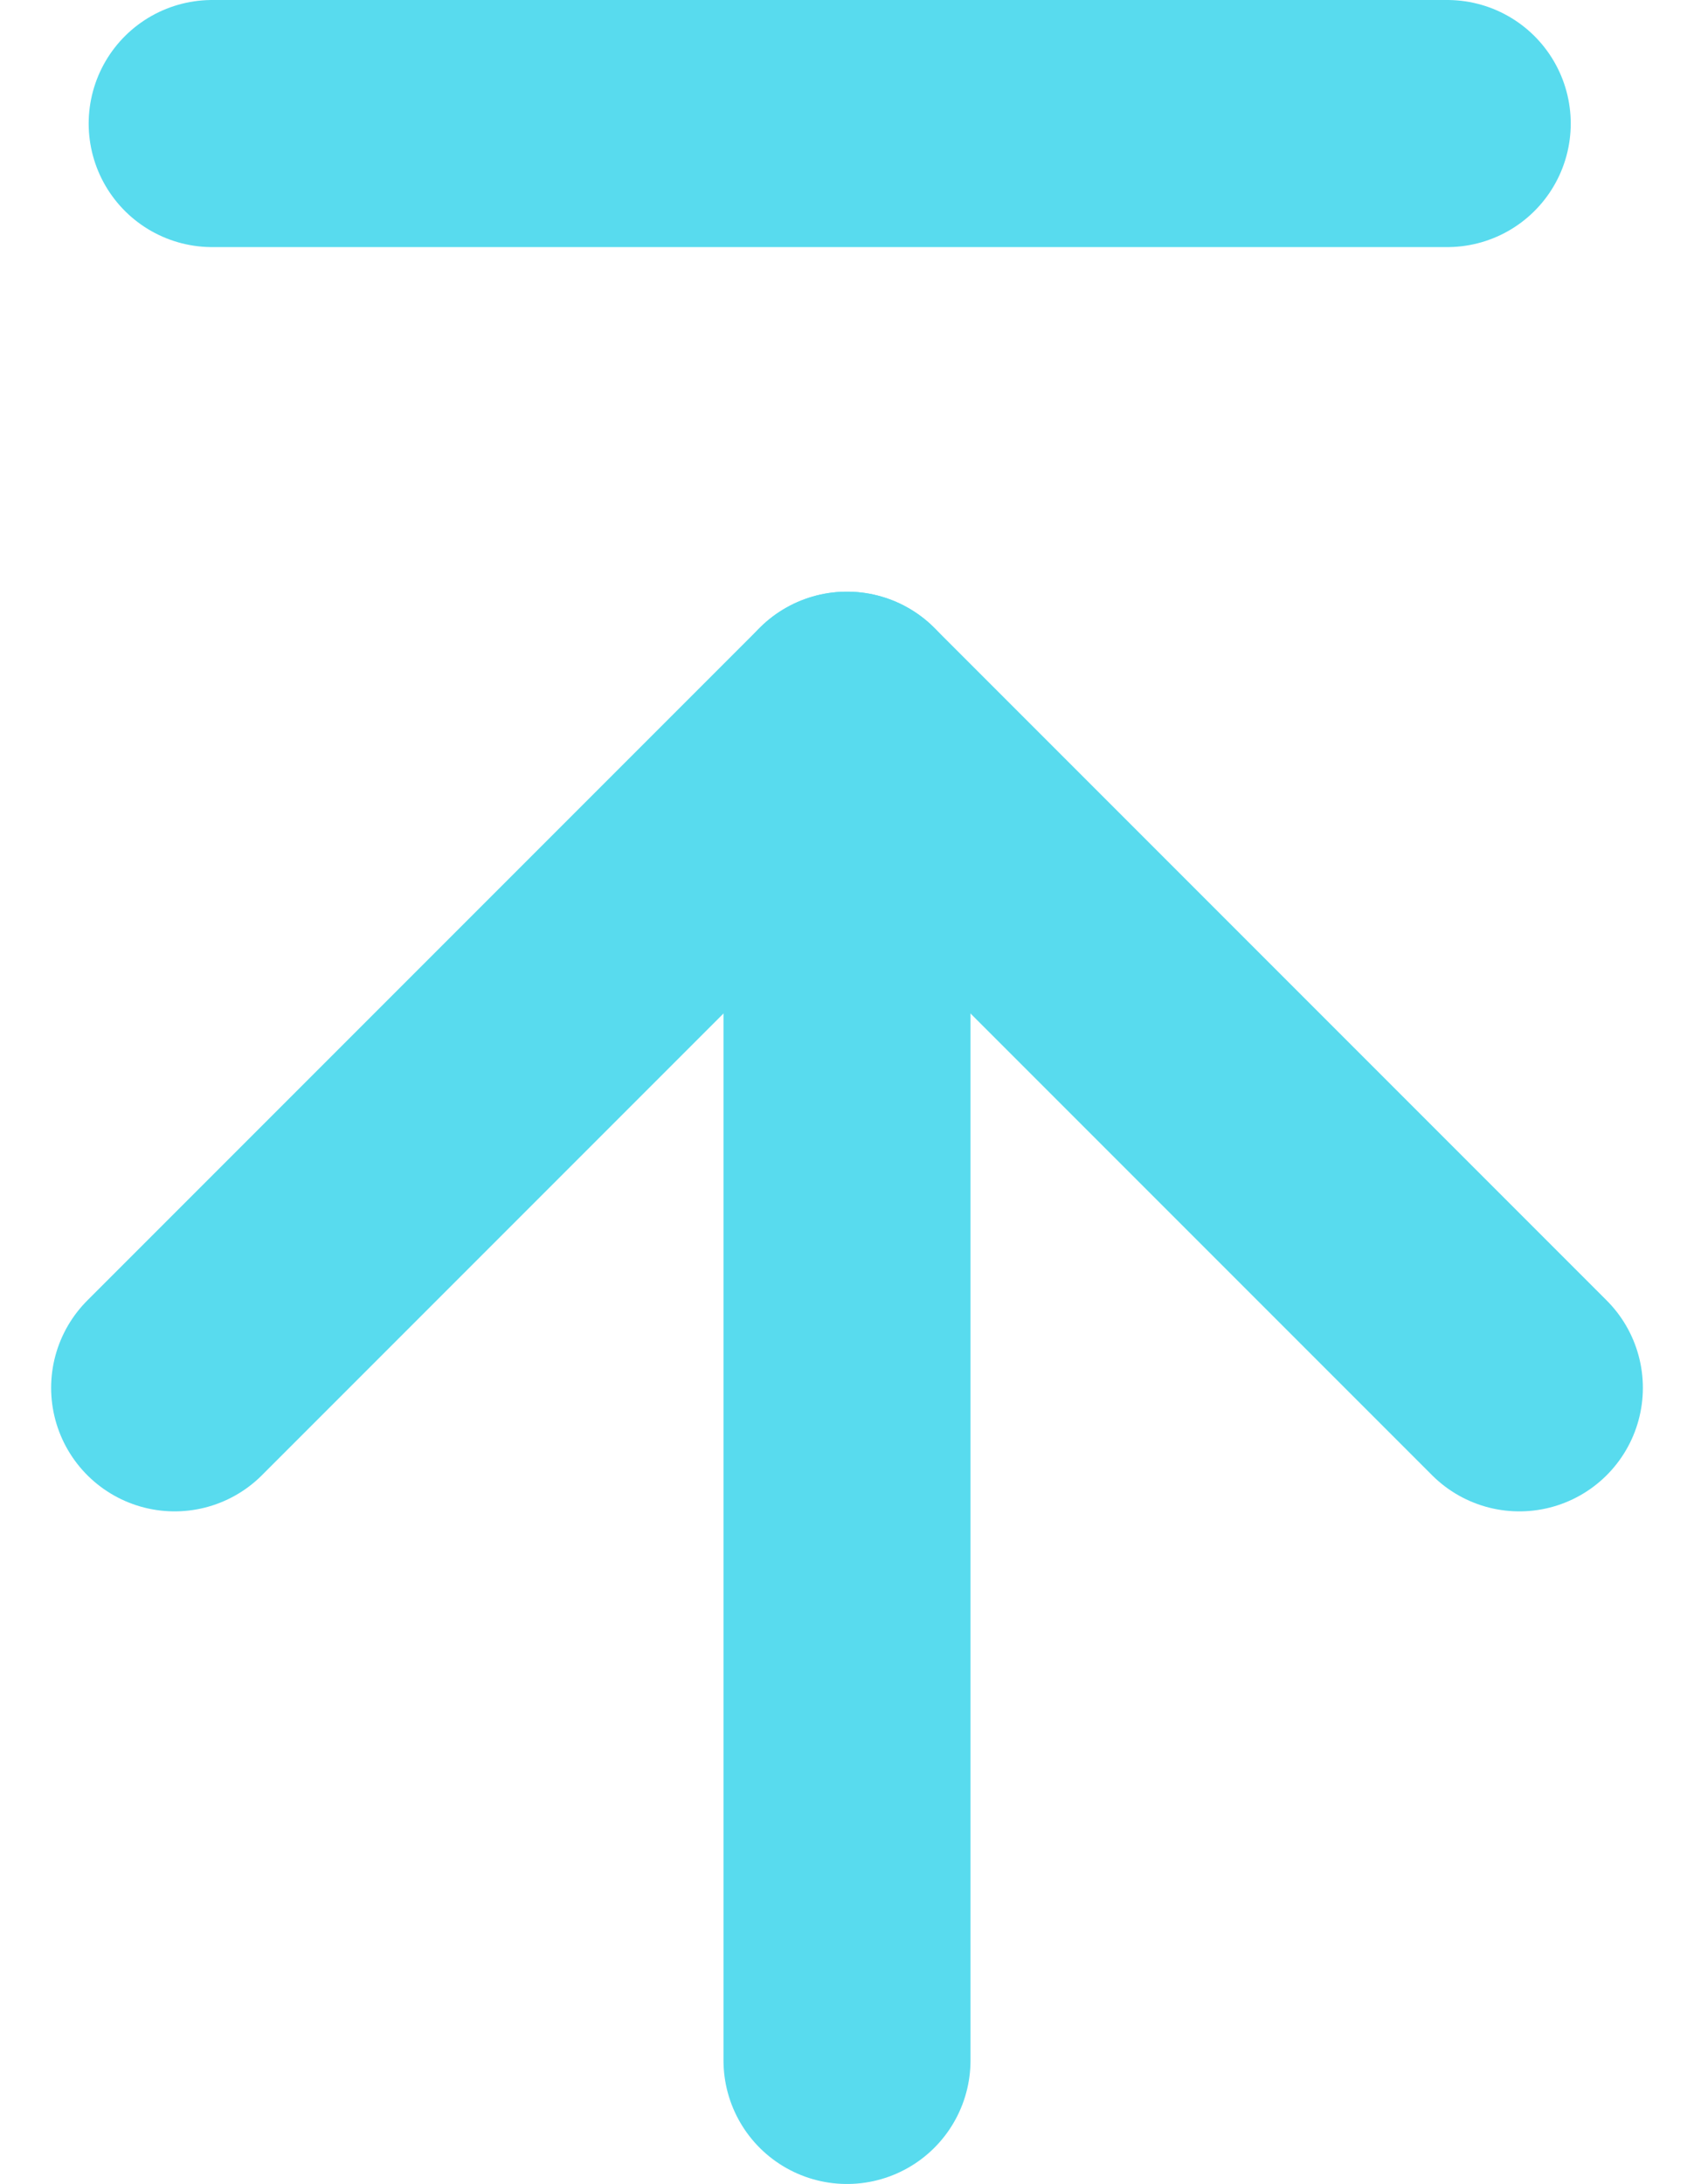
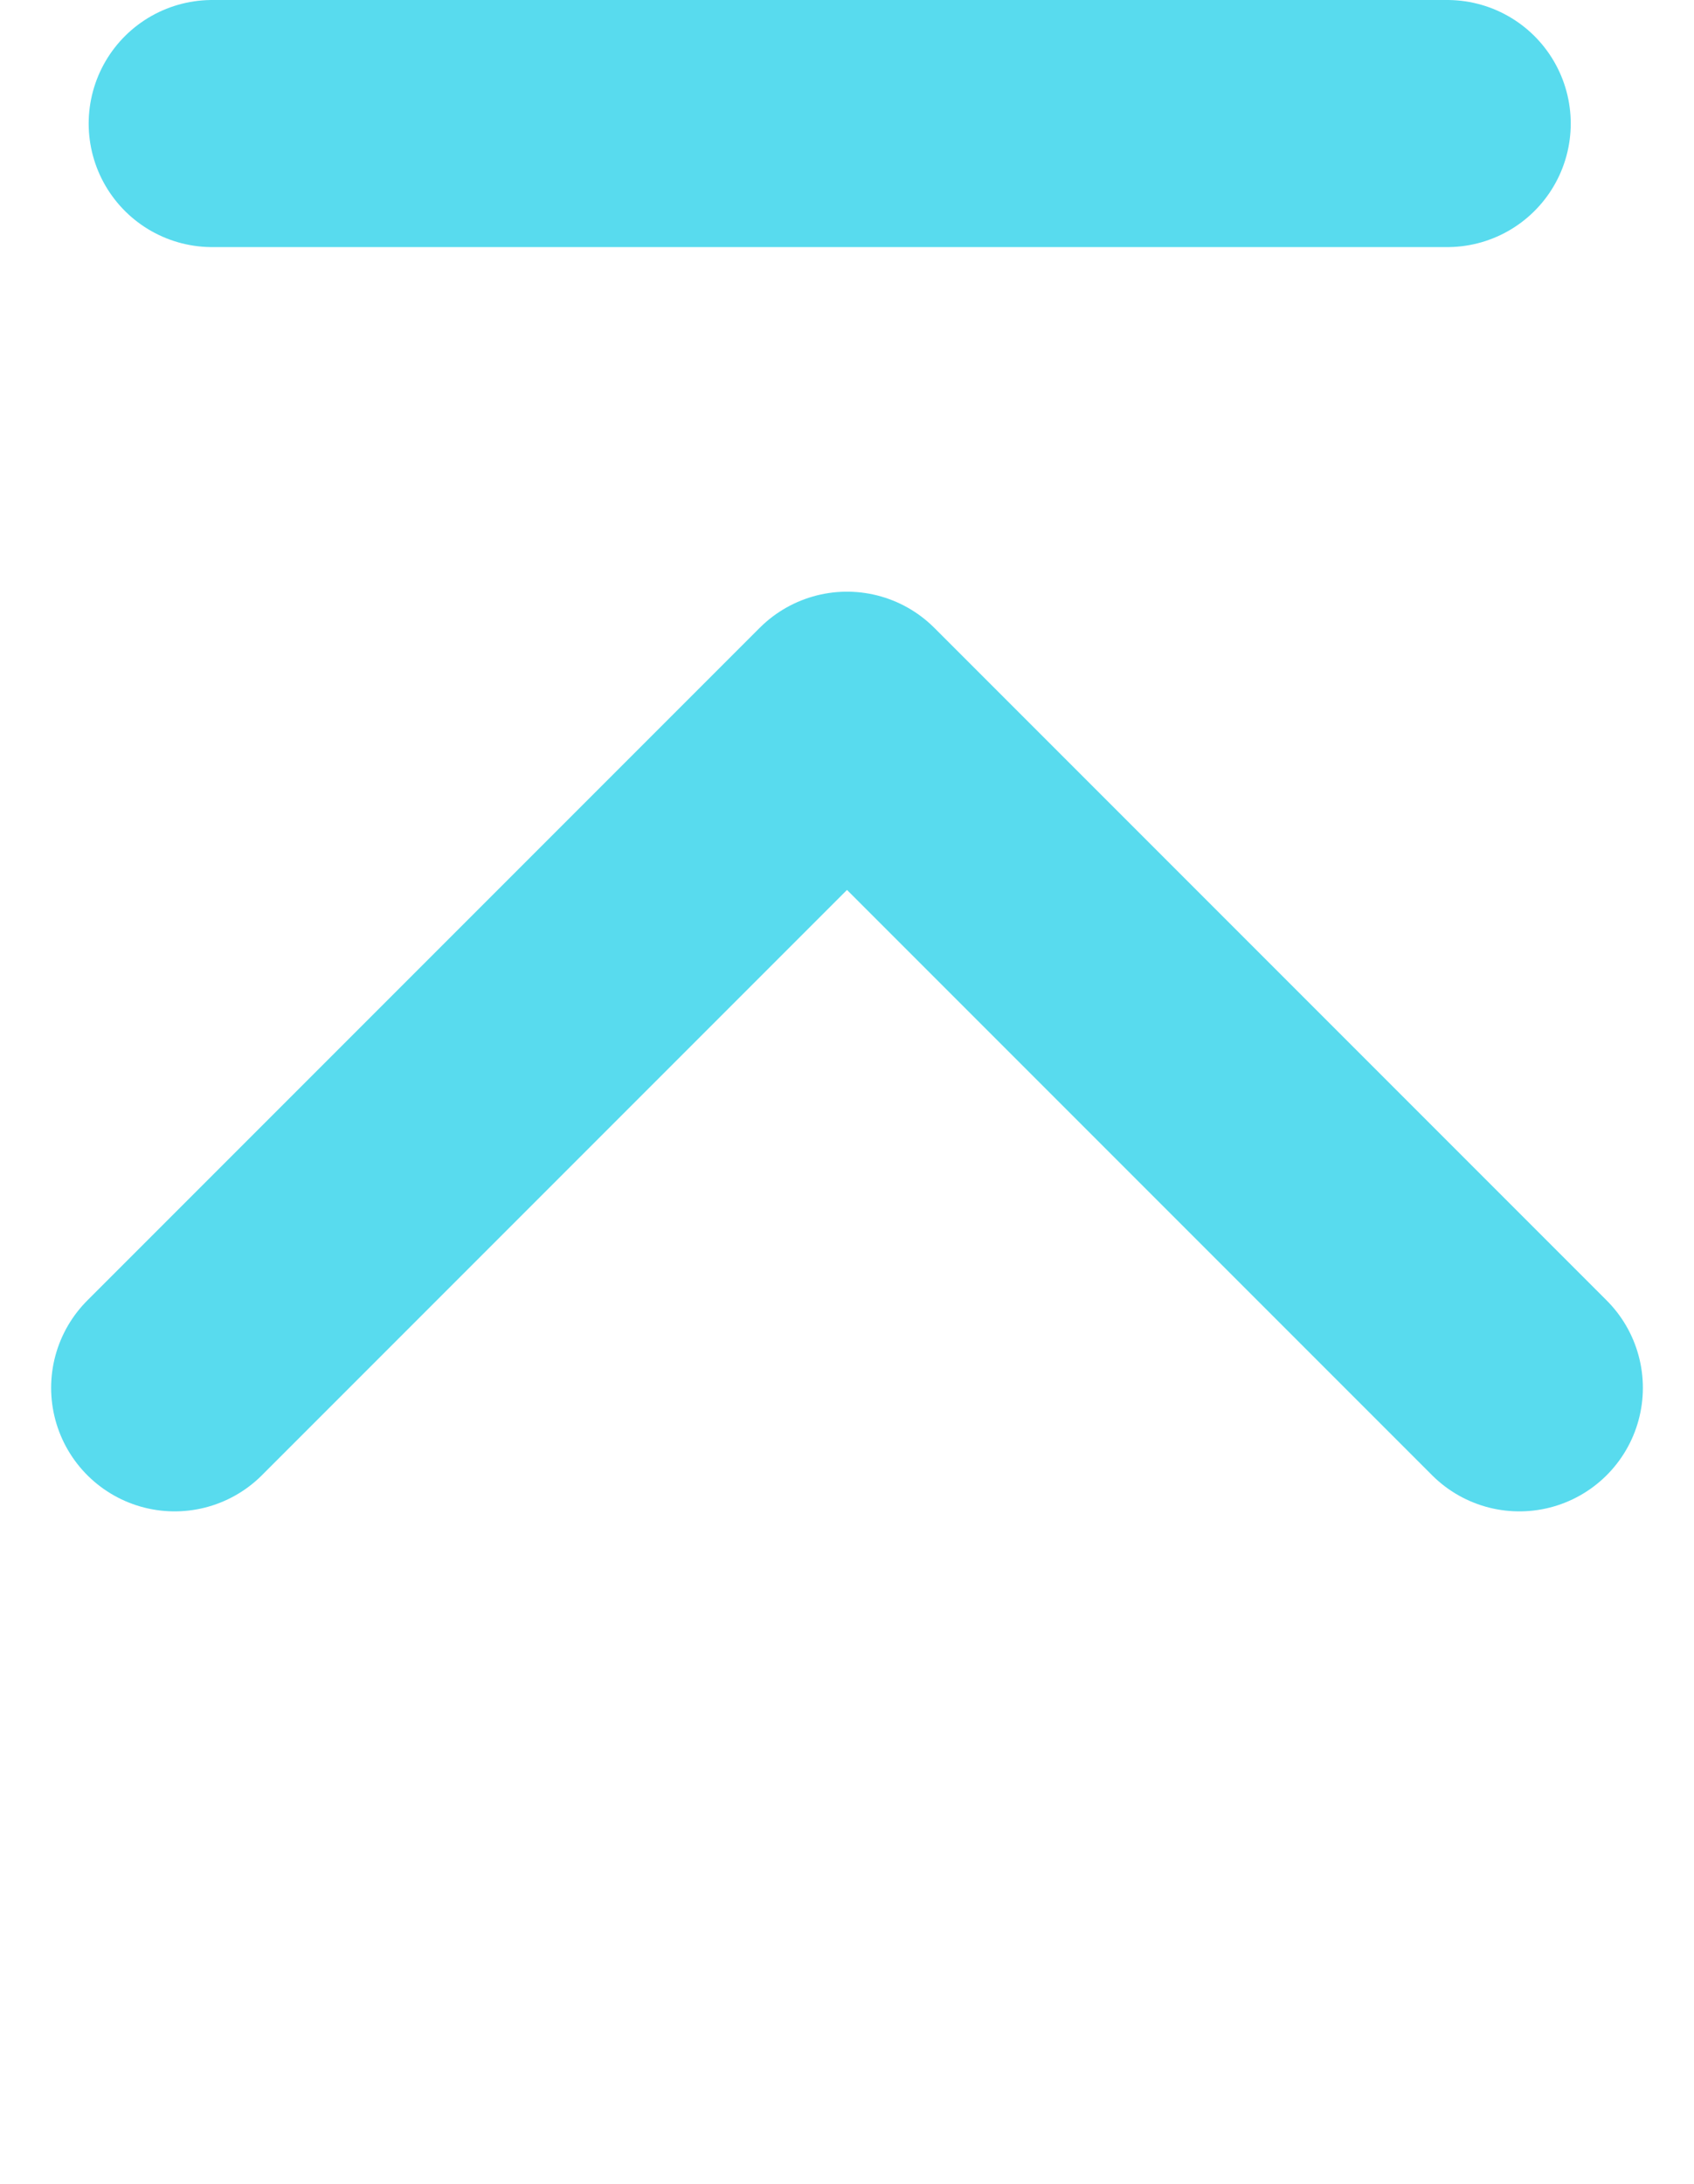
<svg xmlns="http://www.w3.org/2000/svg" width="13.716" height="17.677" viewBox="0 0 13.716 17.677">
  <defs>
    <style>
            .cls-1{fill:none;stroke:#58dbee;stroke-linecap:round;stroke-width:2px;stroke-linejoin:round}
        </style>
  </defs>
  <g id="Grupo_4381" transform="translate(-1263.782 -6842.5)">
    <g id="Icon_feather-arrow-up" transform="translate(1265.196 6848.289)">
-       <path id="Trazado_3997" d="M18 18.388V7.5" class="cls-1" transform="translate(-12.556 -7.5)" />
      <path id="Trazado_3998" d="M7.5 12.944L12.944 7.5l5.444 5.444" class="cls-1" transform="translate(-7.5 -7.5)" />
    </g>
    <path id="Línea_259" fill="none" stroke="#58dbee" stroke-linecap="round" stroke-width="2px" d="M10 0L0 0" transform="translate(1265.5 6843.5)" />
  </g>
</svg>